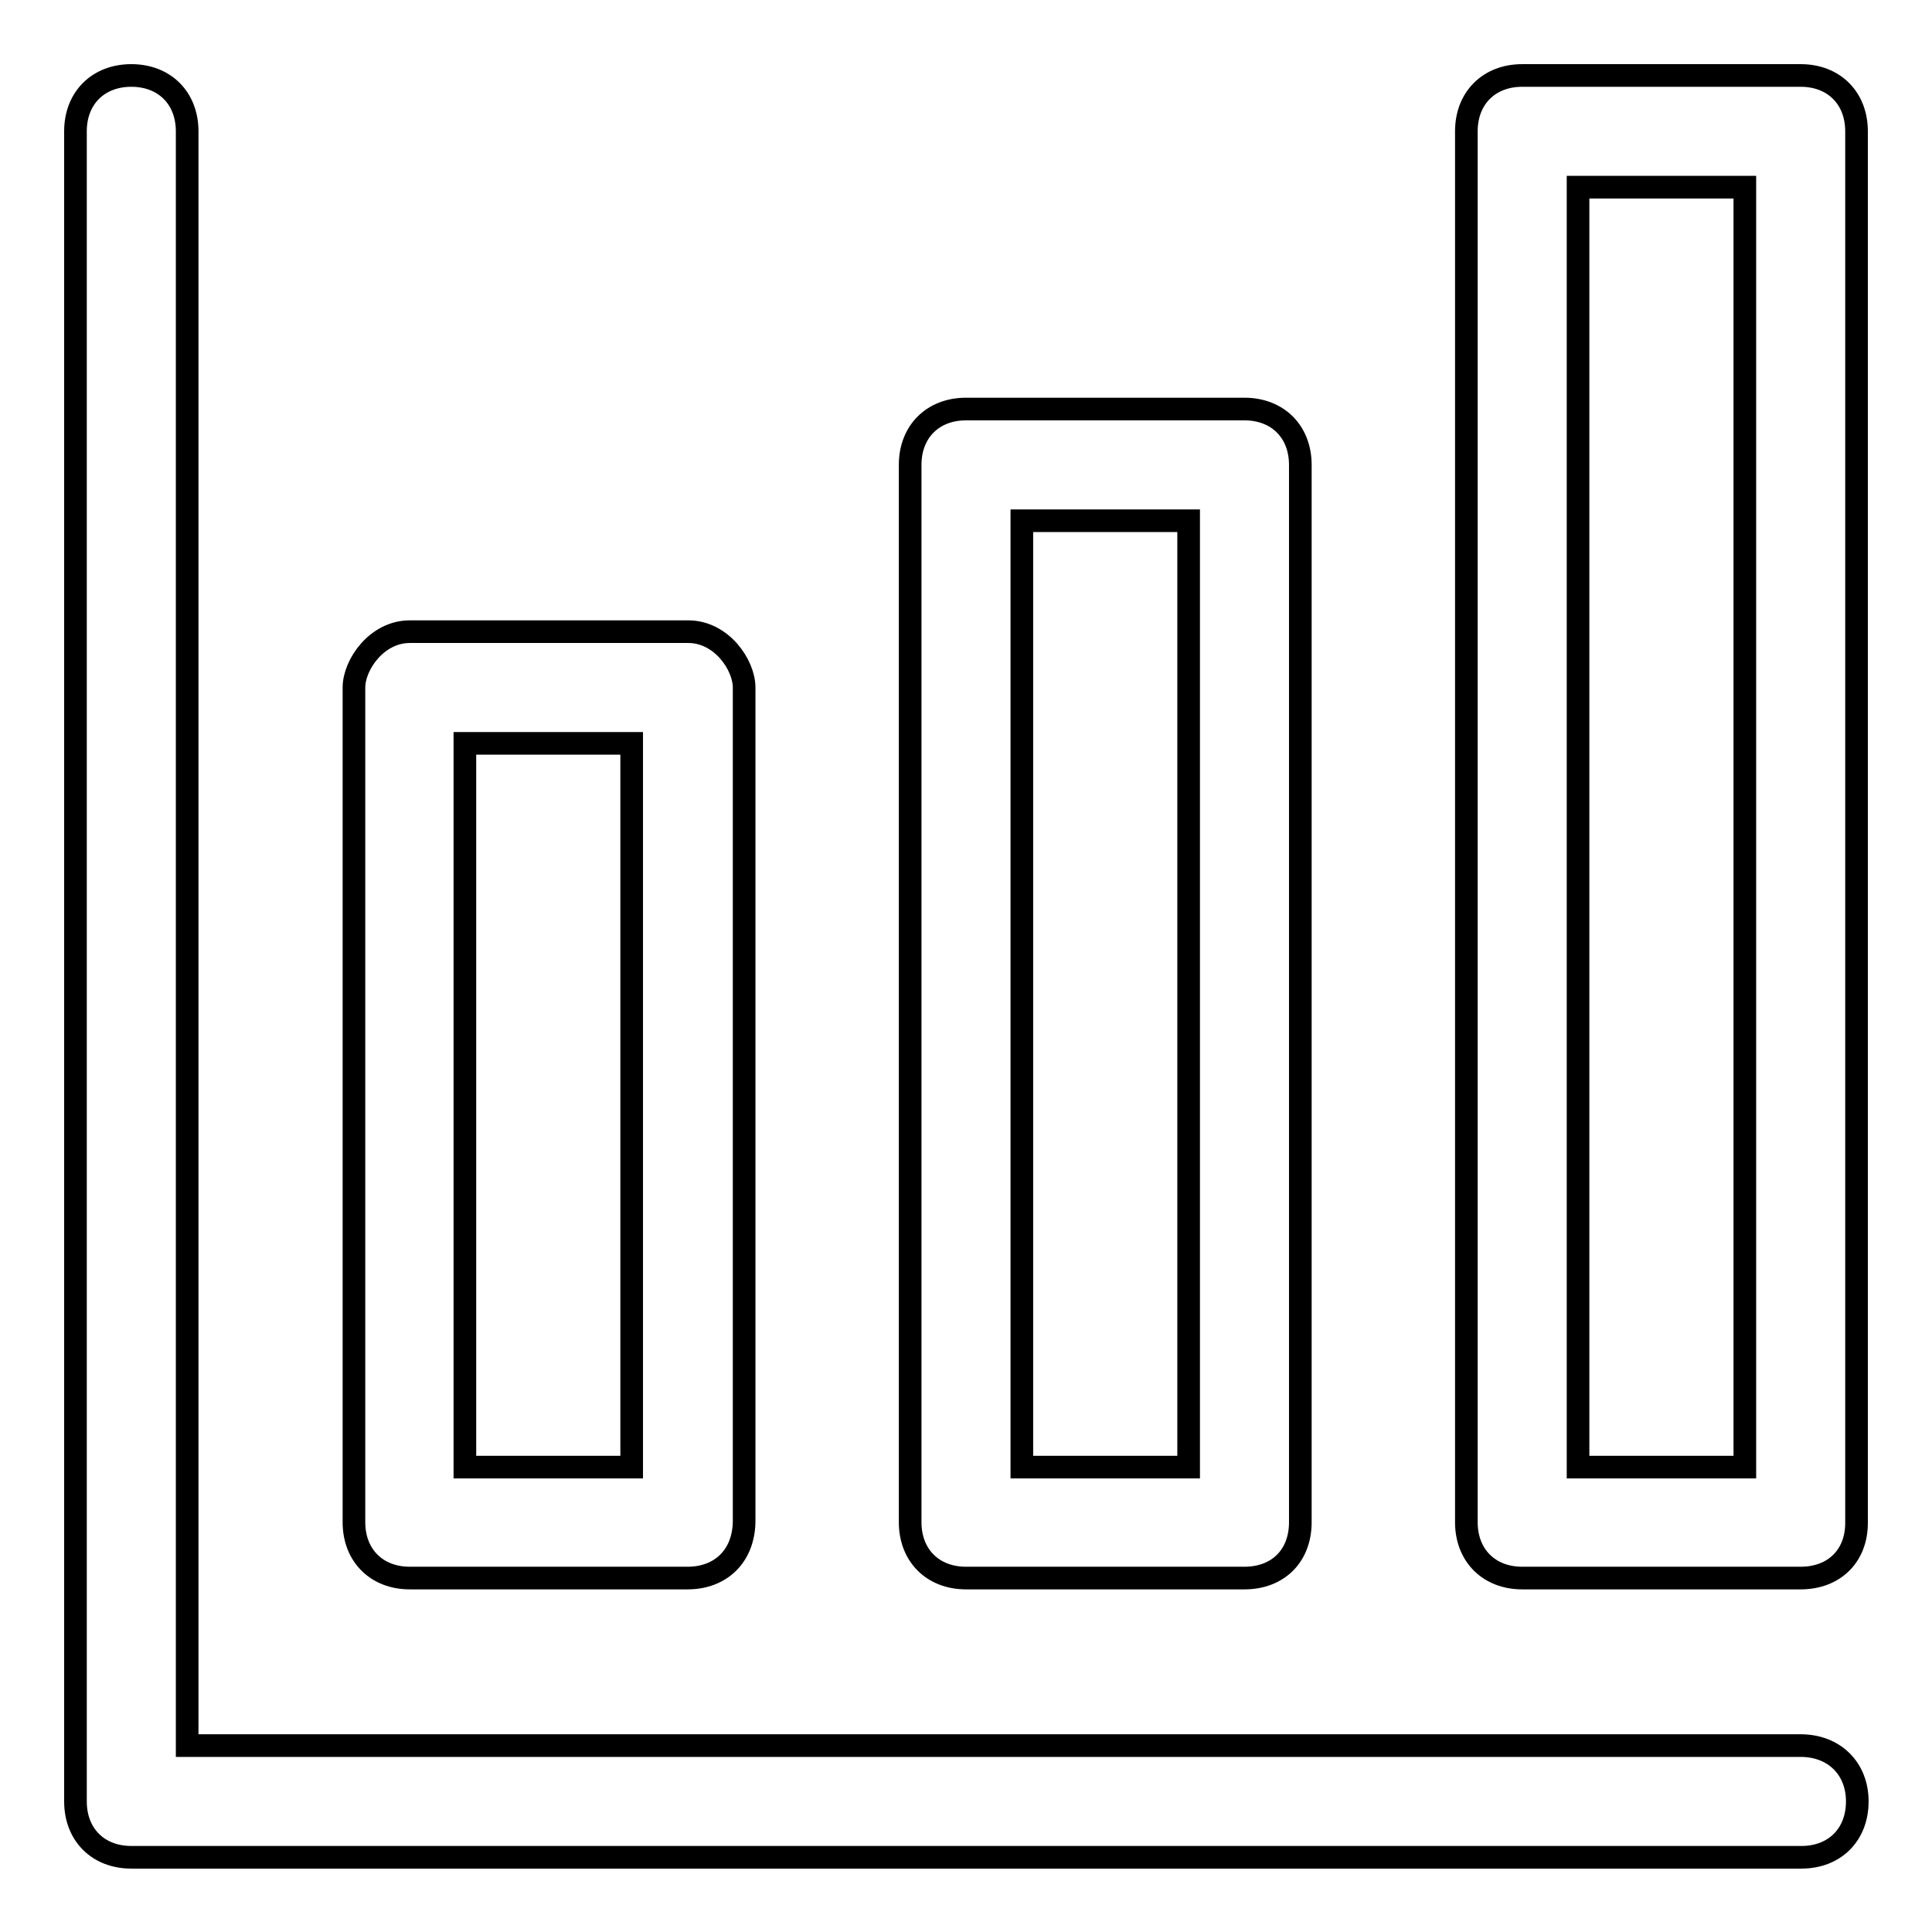
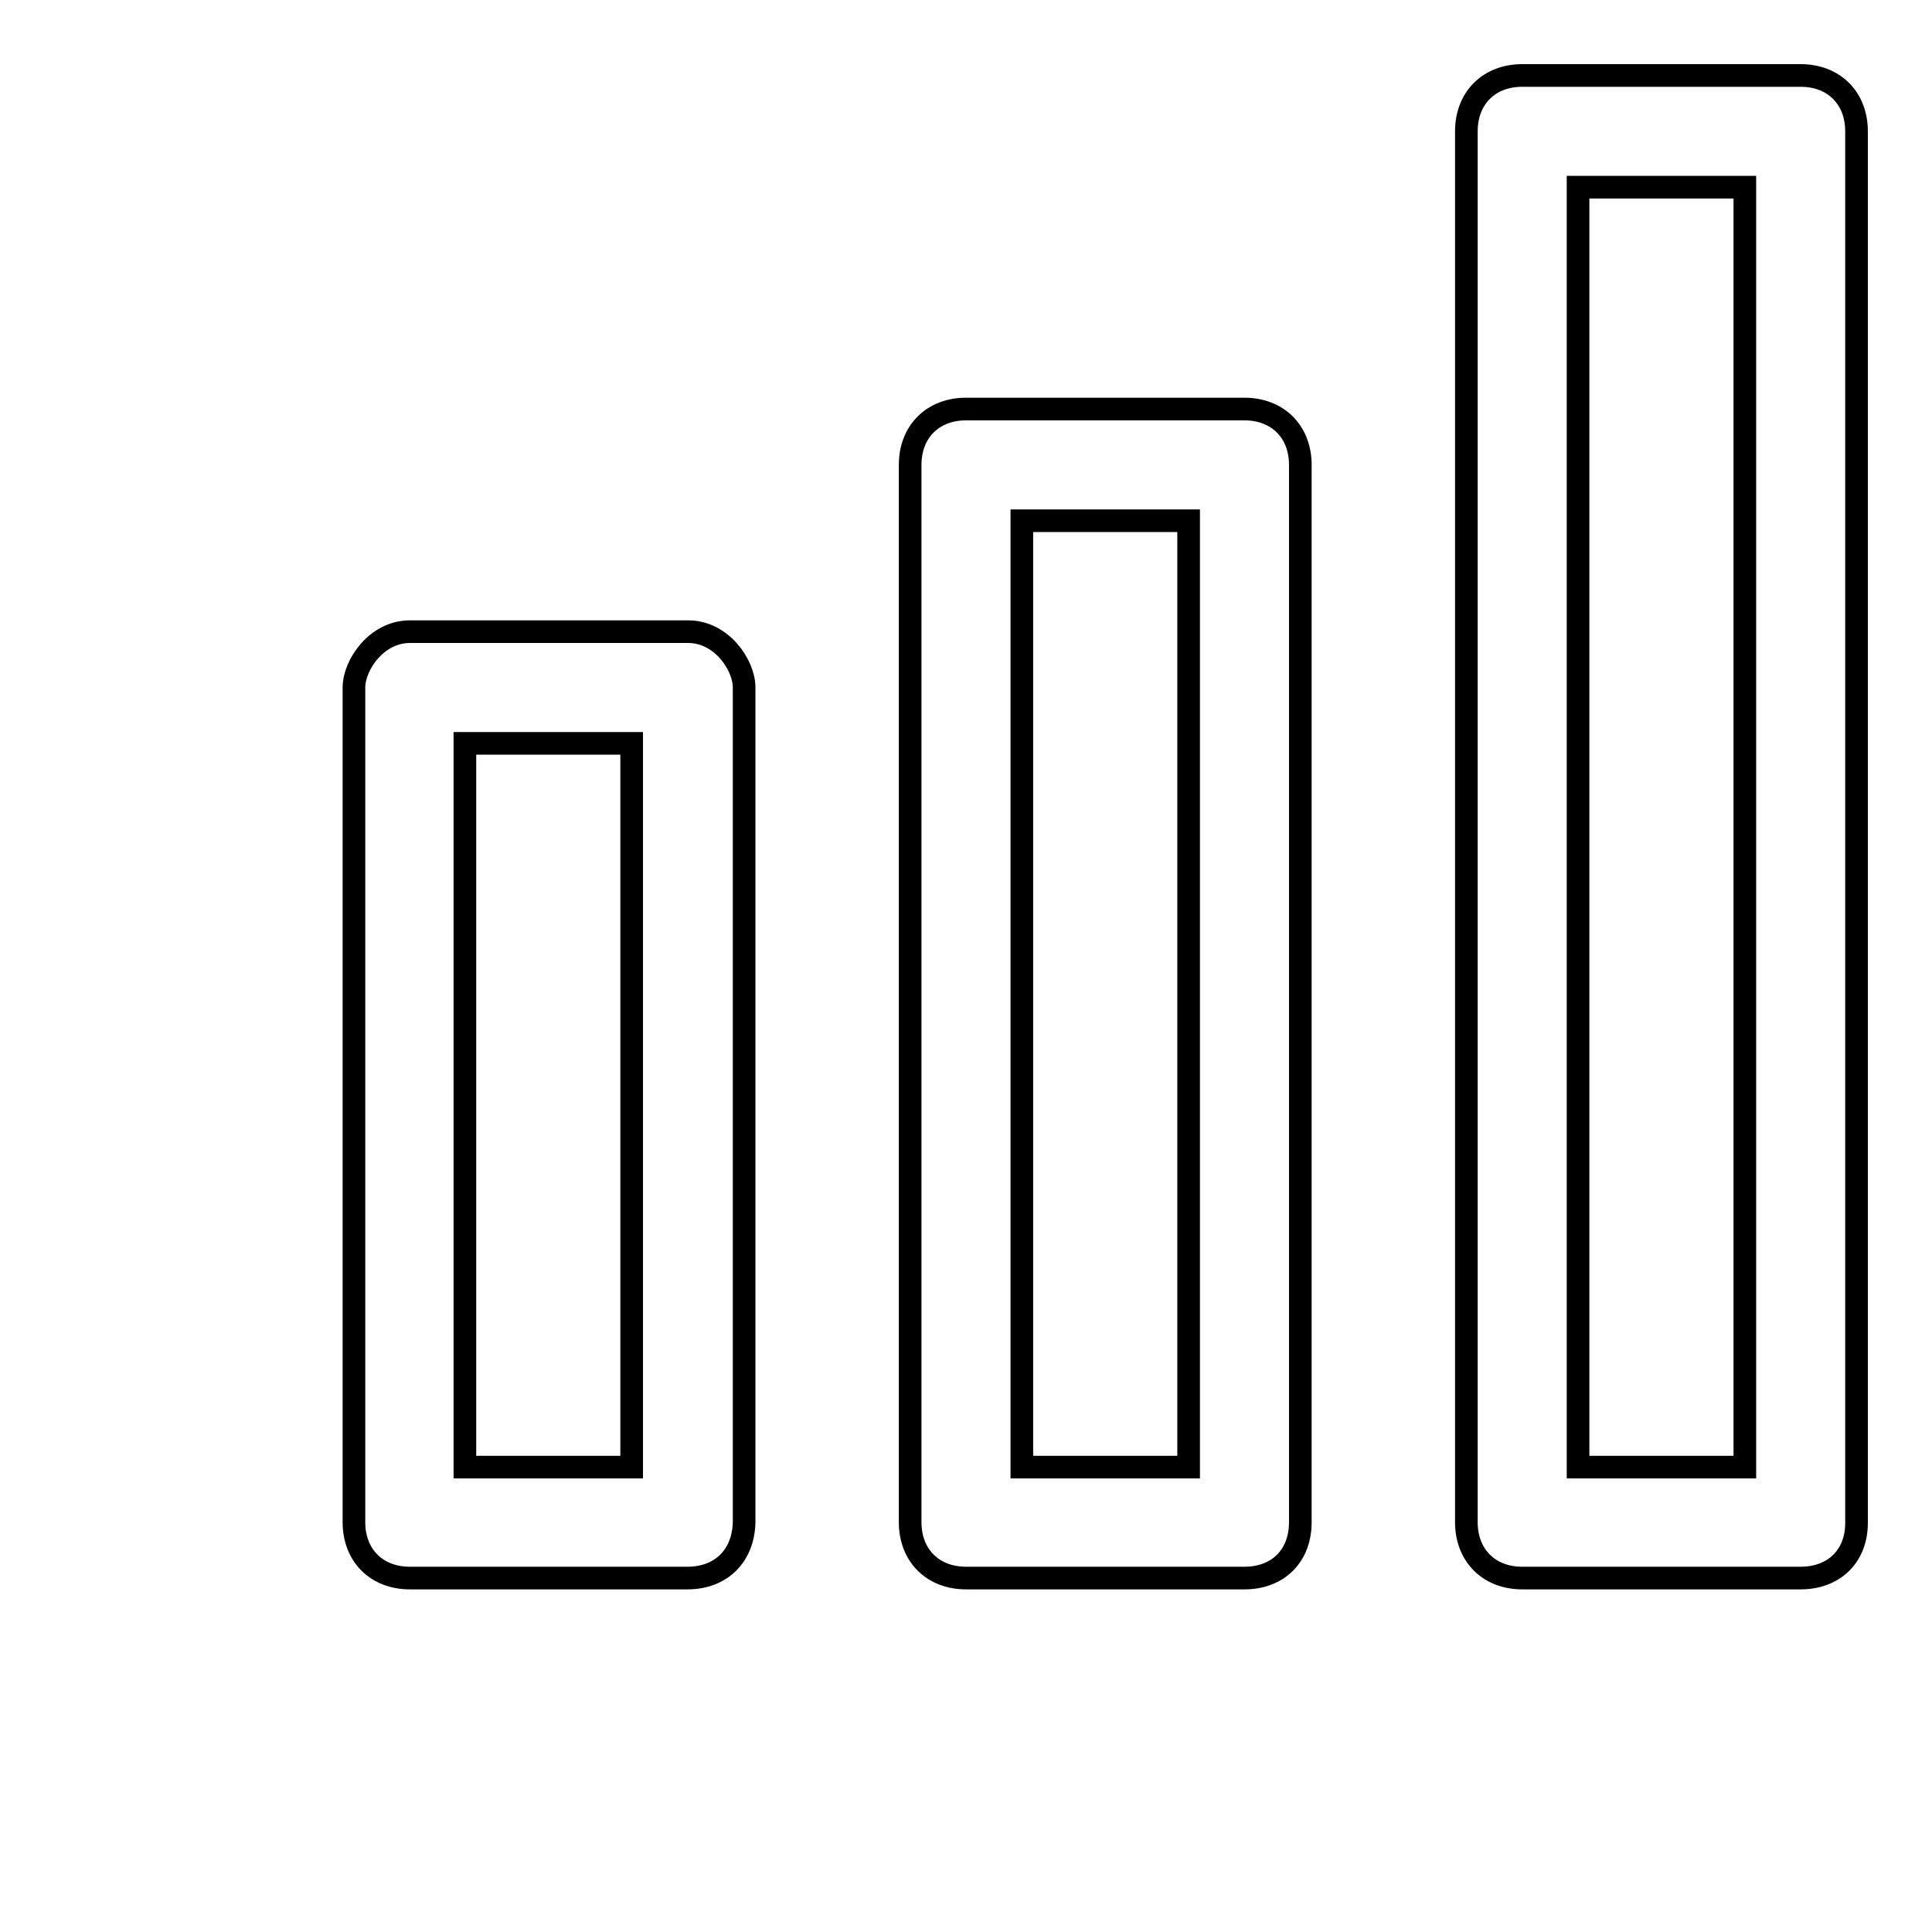
<svg xmlns="http://www.w3.org/2000/svg" version="1.1" x="0px" y="0px" viewBox="0 0 256 256" enable-background="new 0 0 256 256" xml:space="preserve">
  <g>
-     <path stroke-width="3" fill-opacity="0" stroke="#000000" d="M238.6,231.3H24.8V17.4c0-4.4-3-7.4-7.4-7.4S10,13,10,17.4v221.3c0,4.4,3,7.4,7.4,7.4h221.3 c4.4,0,7.4-3,7.4-7.4S243,231.3,238.6,231.3z" />
    <path stroke-width="3" fill-opacity="0" stroke="#000000" d="M164.9,209.1H128c-4.4,0-7.4-3-7.4-7.4V61.6c0-4.4,3-7.4,7.4-7.4h36.9c4.4,0,7.4,3,7.4,7.4v140.1 C172.3,206.2,169.3,209.1,164.9,209.1z M135.4,194.4h22.1V69h-22.1V194.4z M91.1,209.1H54.3c-4.4,0-7.4-3-7.4-7.4V91.1 c0-3,3-7.4,7.4-7.4h36.9c4.4,0,7.4,4.4,7.4,7.4v110.6C98.5,206.2,95.5,209.1,91.1,209.1z M61.6,194.4h22.1V98.5H61.6V194.4z  M238.6,209.1h-36.9c-4.4,0-7.4-3-7.4-7.4V17.4c0-4.4,3-7.4,7.4-7.4h36.9c4.4,0,7.4,3,7.4,7.4v184.4 C246,206.2,243,209.1,238.6,209.1z M209.1,194.4h22.1V24.8h-22.1V194.4z" />
  </g>
</svg>